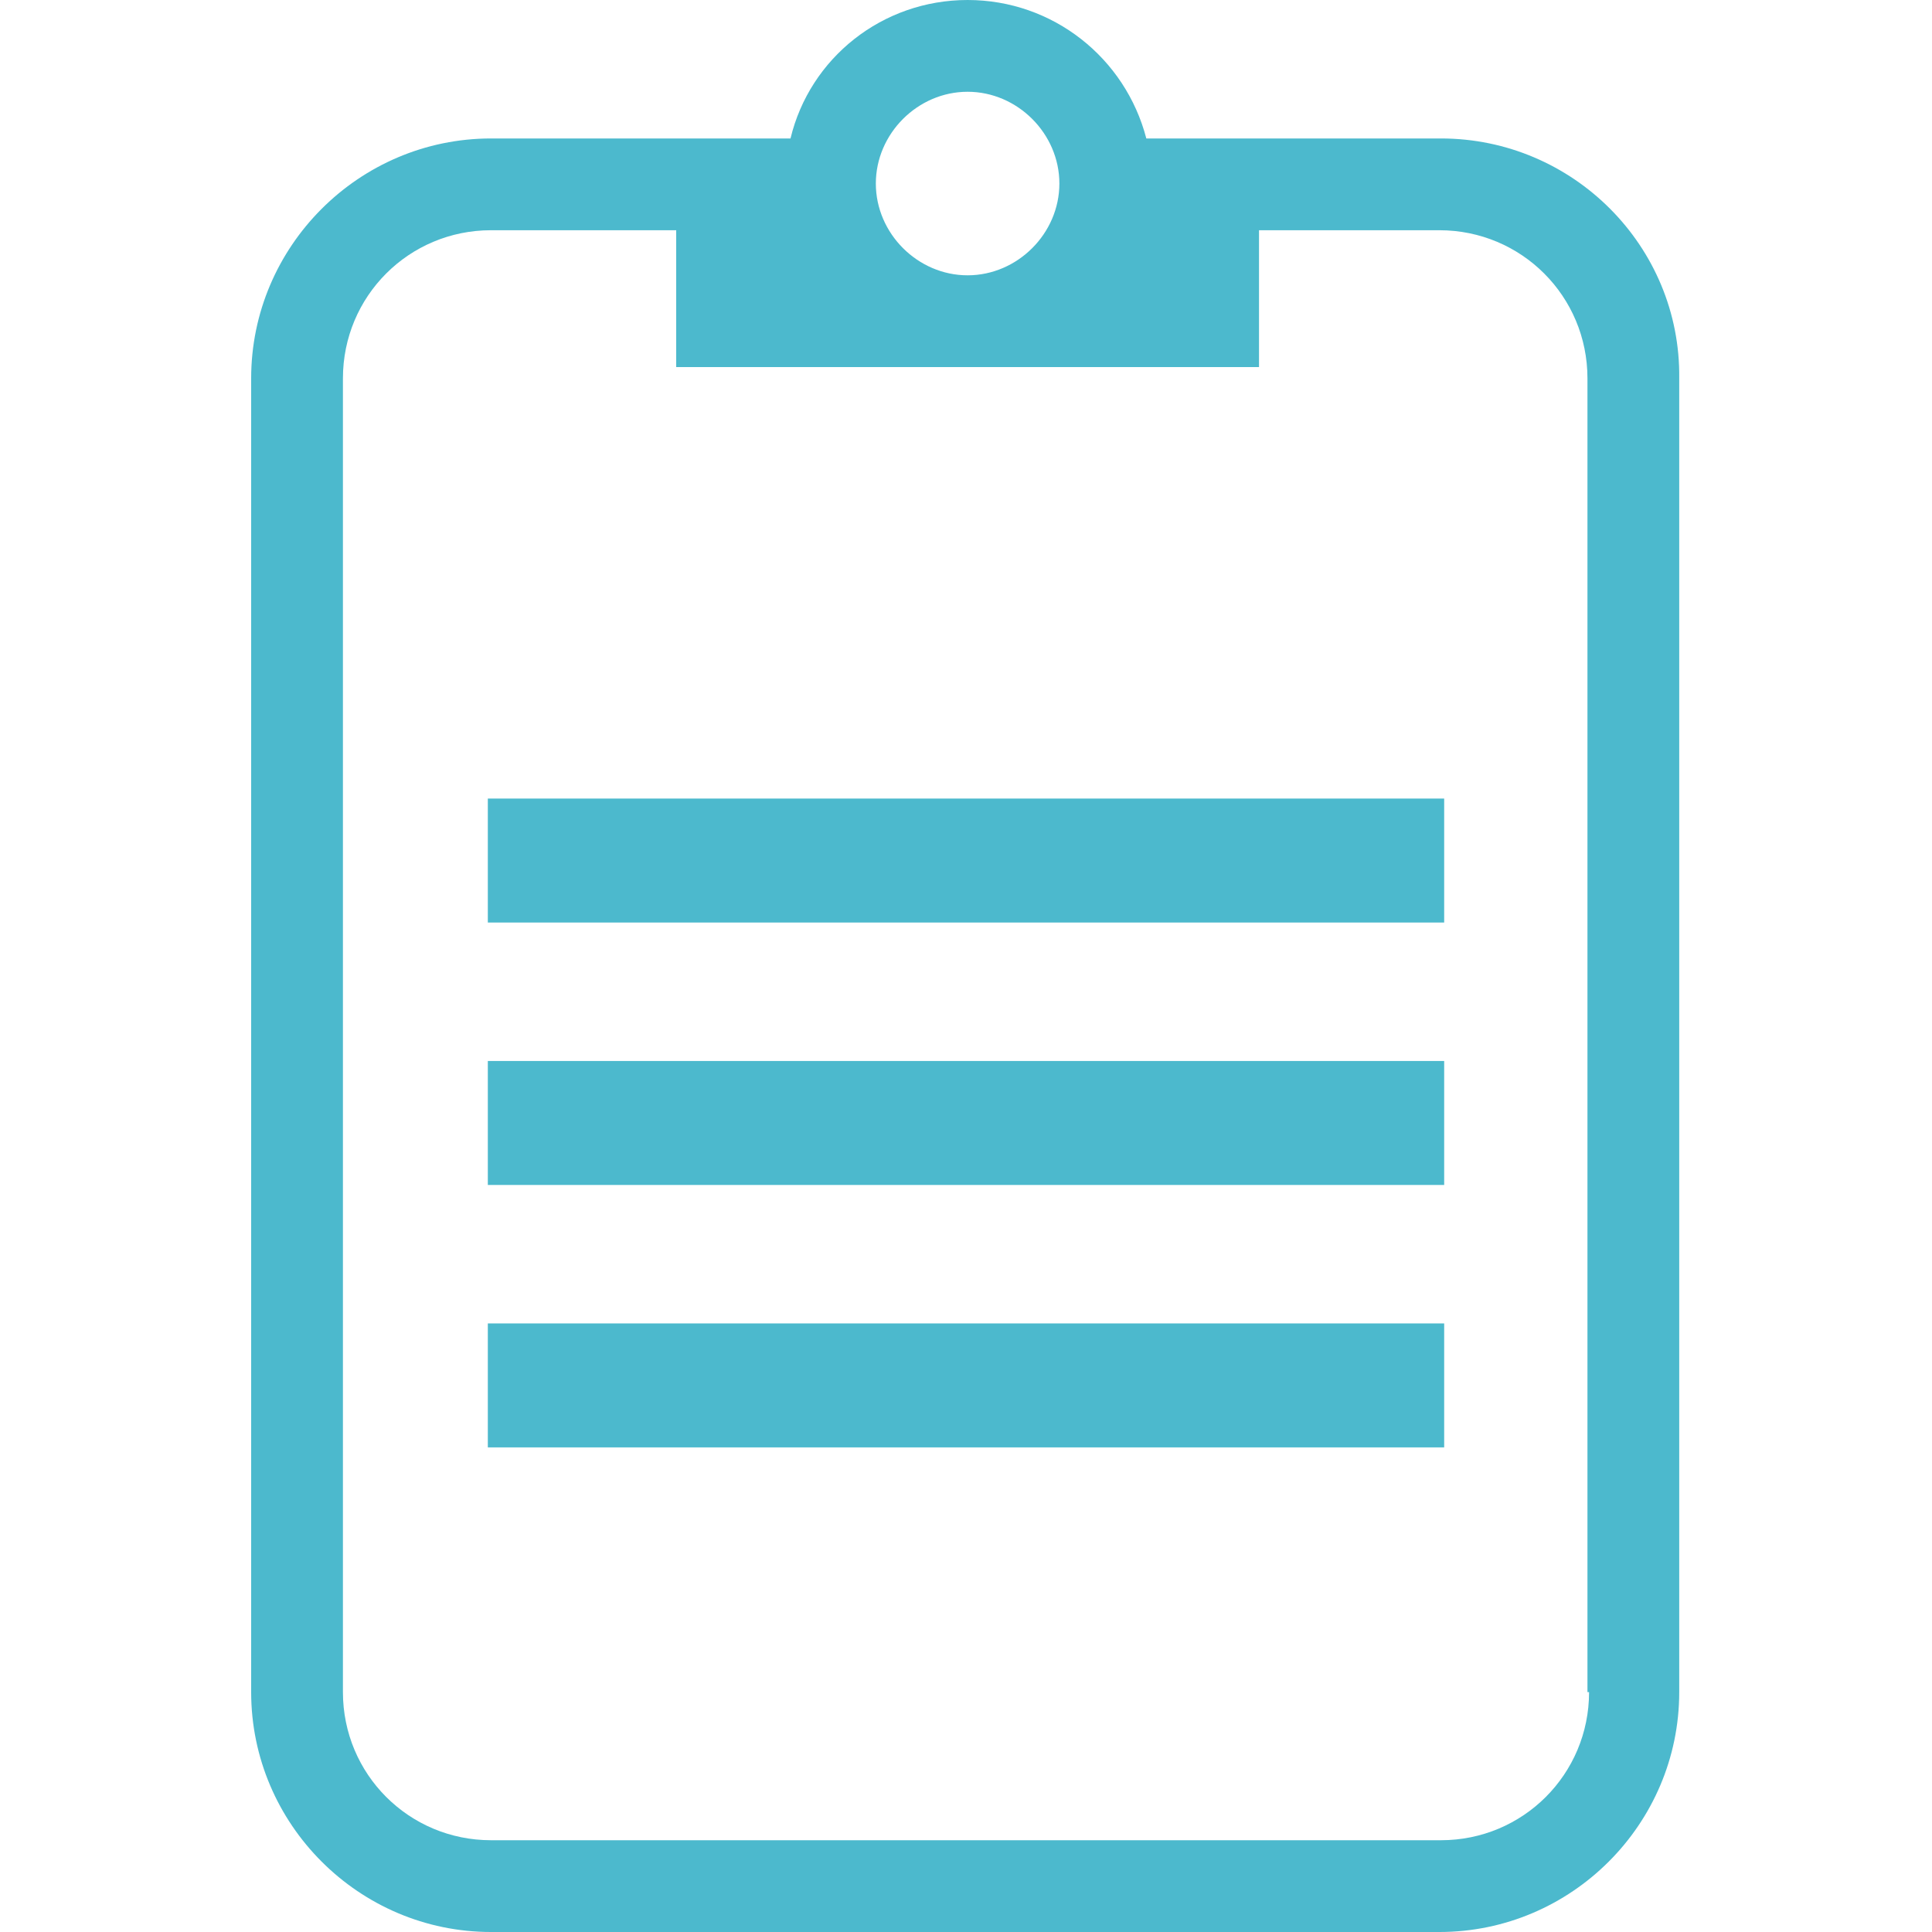
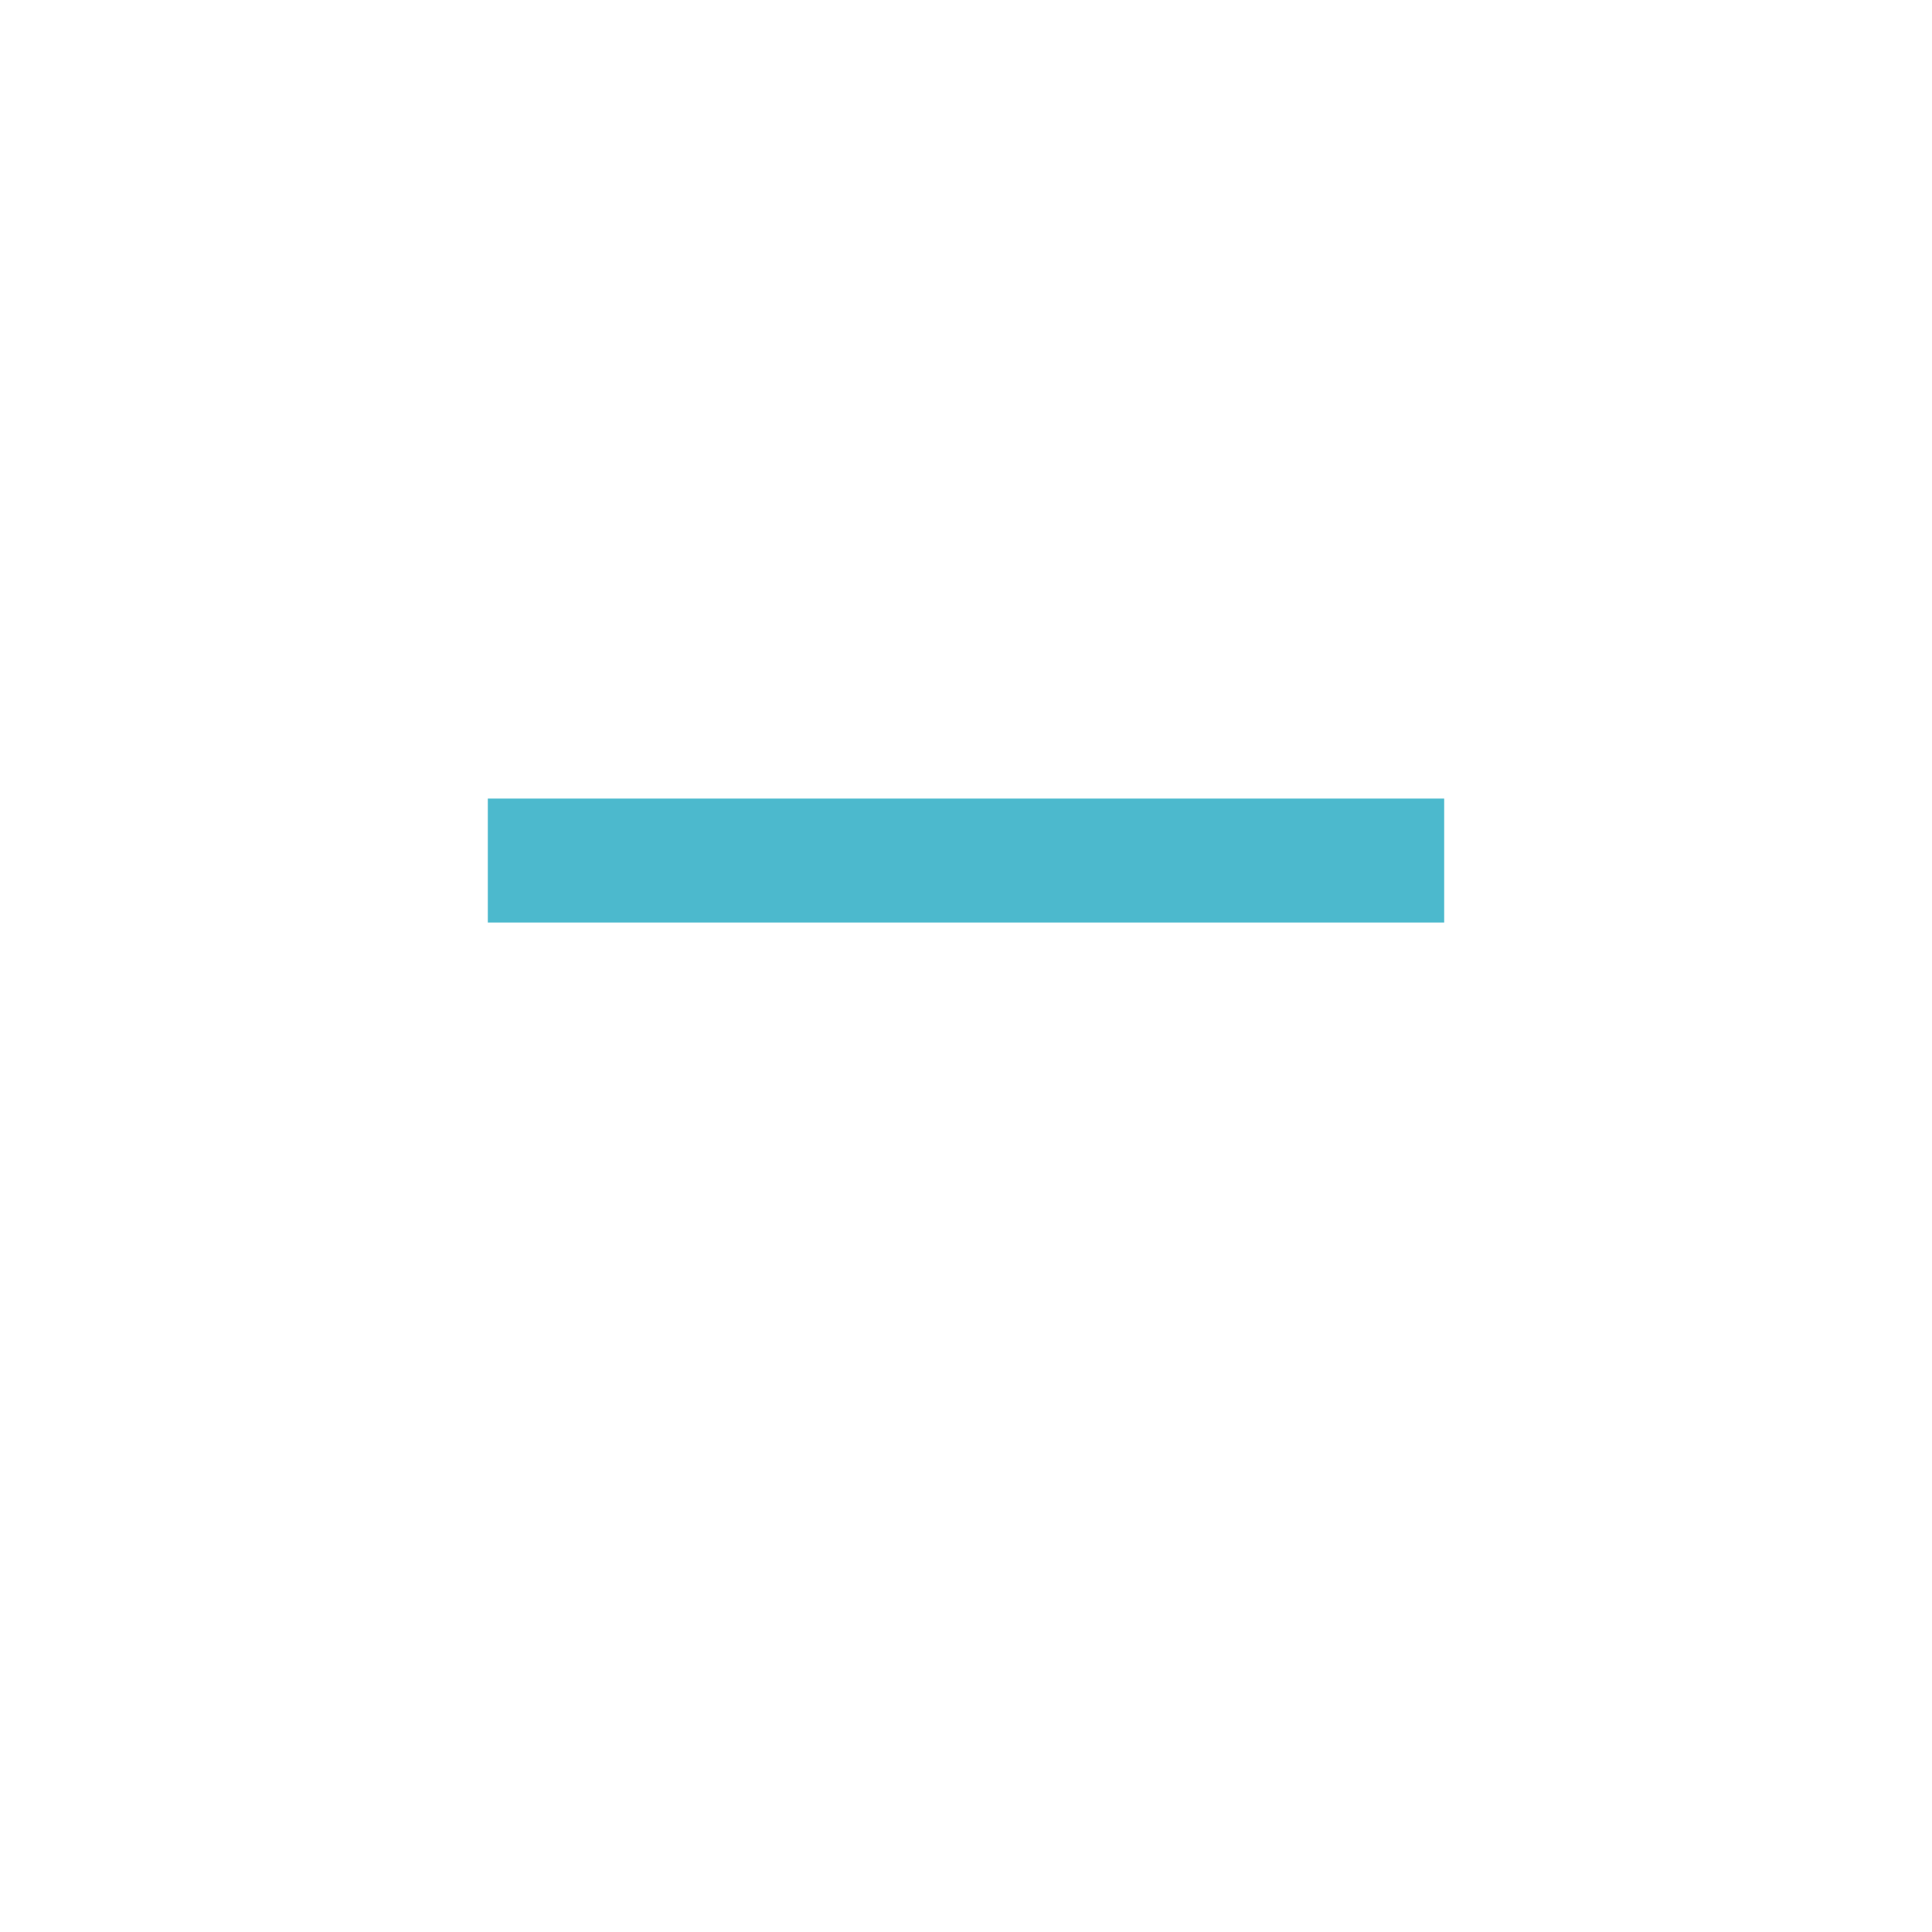
<svg xmlns="http://www.w3.org/2000/svg" version="1.1" id="Layer_1" x="0px" y="0px" width="120px" height="120px" viewBox="0 0 120 120" style="enable-background:new 0 0 120 120;" xml:space="preserve">
  <style type="text/css">
	.st0{fill:#4CB9CD;}
</style>
  <g id="compliance">
    <rect x="30.3" y="49.6" class="st0" width="59.4" height="7.7" />
-     <rect x="30.3" y="65.9" class="st0" width="59.4" height="7.7" />
-     <rect x="30.3" y="82.2" class="st0" width="59.4" height="7.7" />
-     <path class="st0" d="M89.5,8.6H71.2C69.9,3.6,65.4,0,60.1,0s-9.8,3.6-11,8.6H30.5c-8.2,0-14.9,6.7-14.9,14.9v81.6   c0,8.2,6.7,14.9,14.9,14.9h58.9c8.2,0,14.9-6.7,14.9-14.9V23.5C104.4,15.3,97.7,8.6,89.5,8.6z M60.1,5.7c3.1,0,5.7,2.6,5.7,5.7   s-2.6,5.7-5.7,5.7c-3.1,0-5.7-2.6-5.7-5.7S57,5.7,60.1,5.7z M98.7,105.1c0,5.1-4.1,9.2-9.2,9.2h-59c-5.1,0-9.2-4.1-9.2-9.2V23.5   c0-5.1,4.1-9.2,9.2-9.2H42v8.5h17.5c0.2,0,0.4,0,0.6,0c0.2,0,0.4,0,0.6,0h17.5v-8.5h11.2c5.1,0,9.2,4.1,9.2,9.2v81.6H98.7z" />
  </g>
</svg>